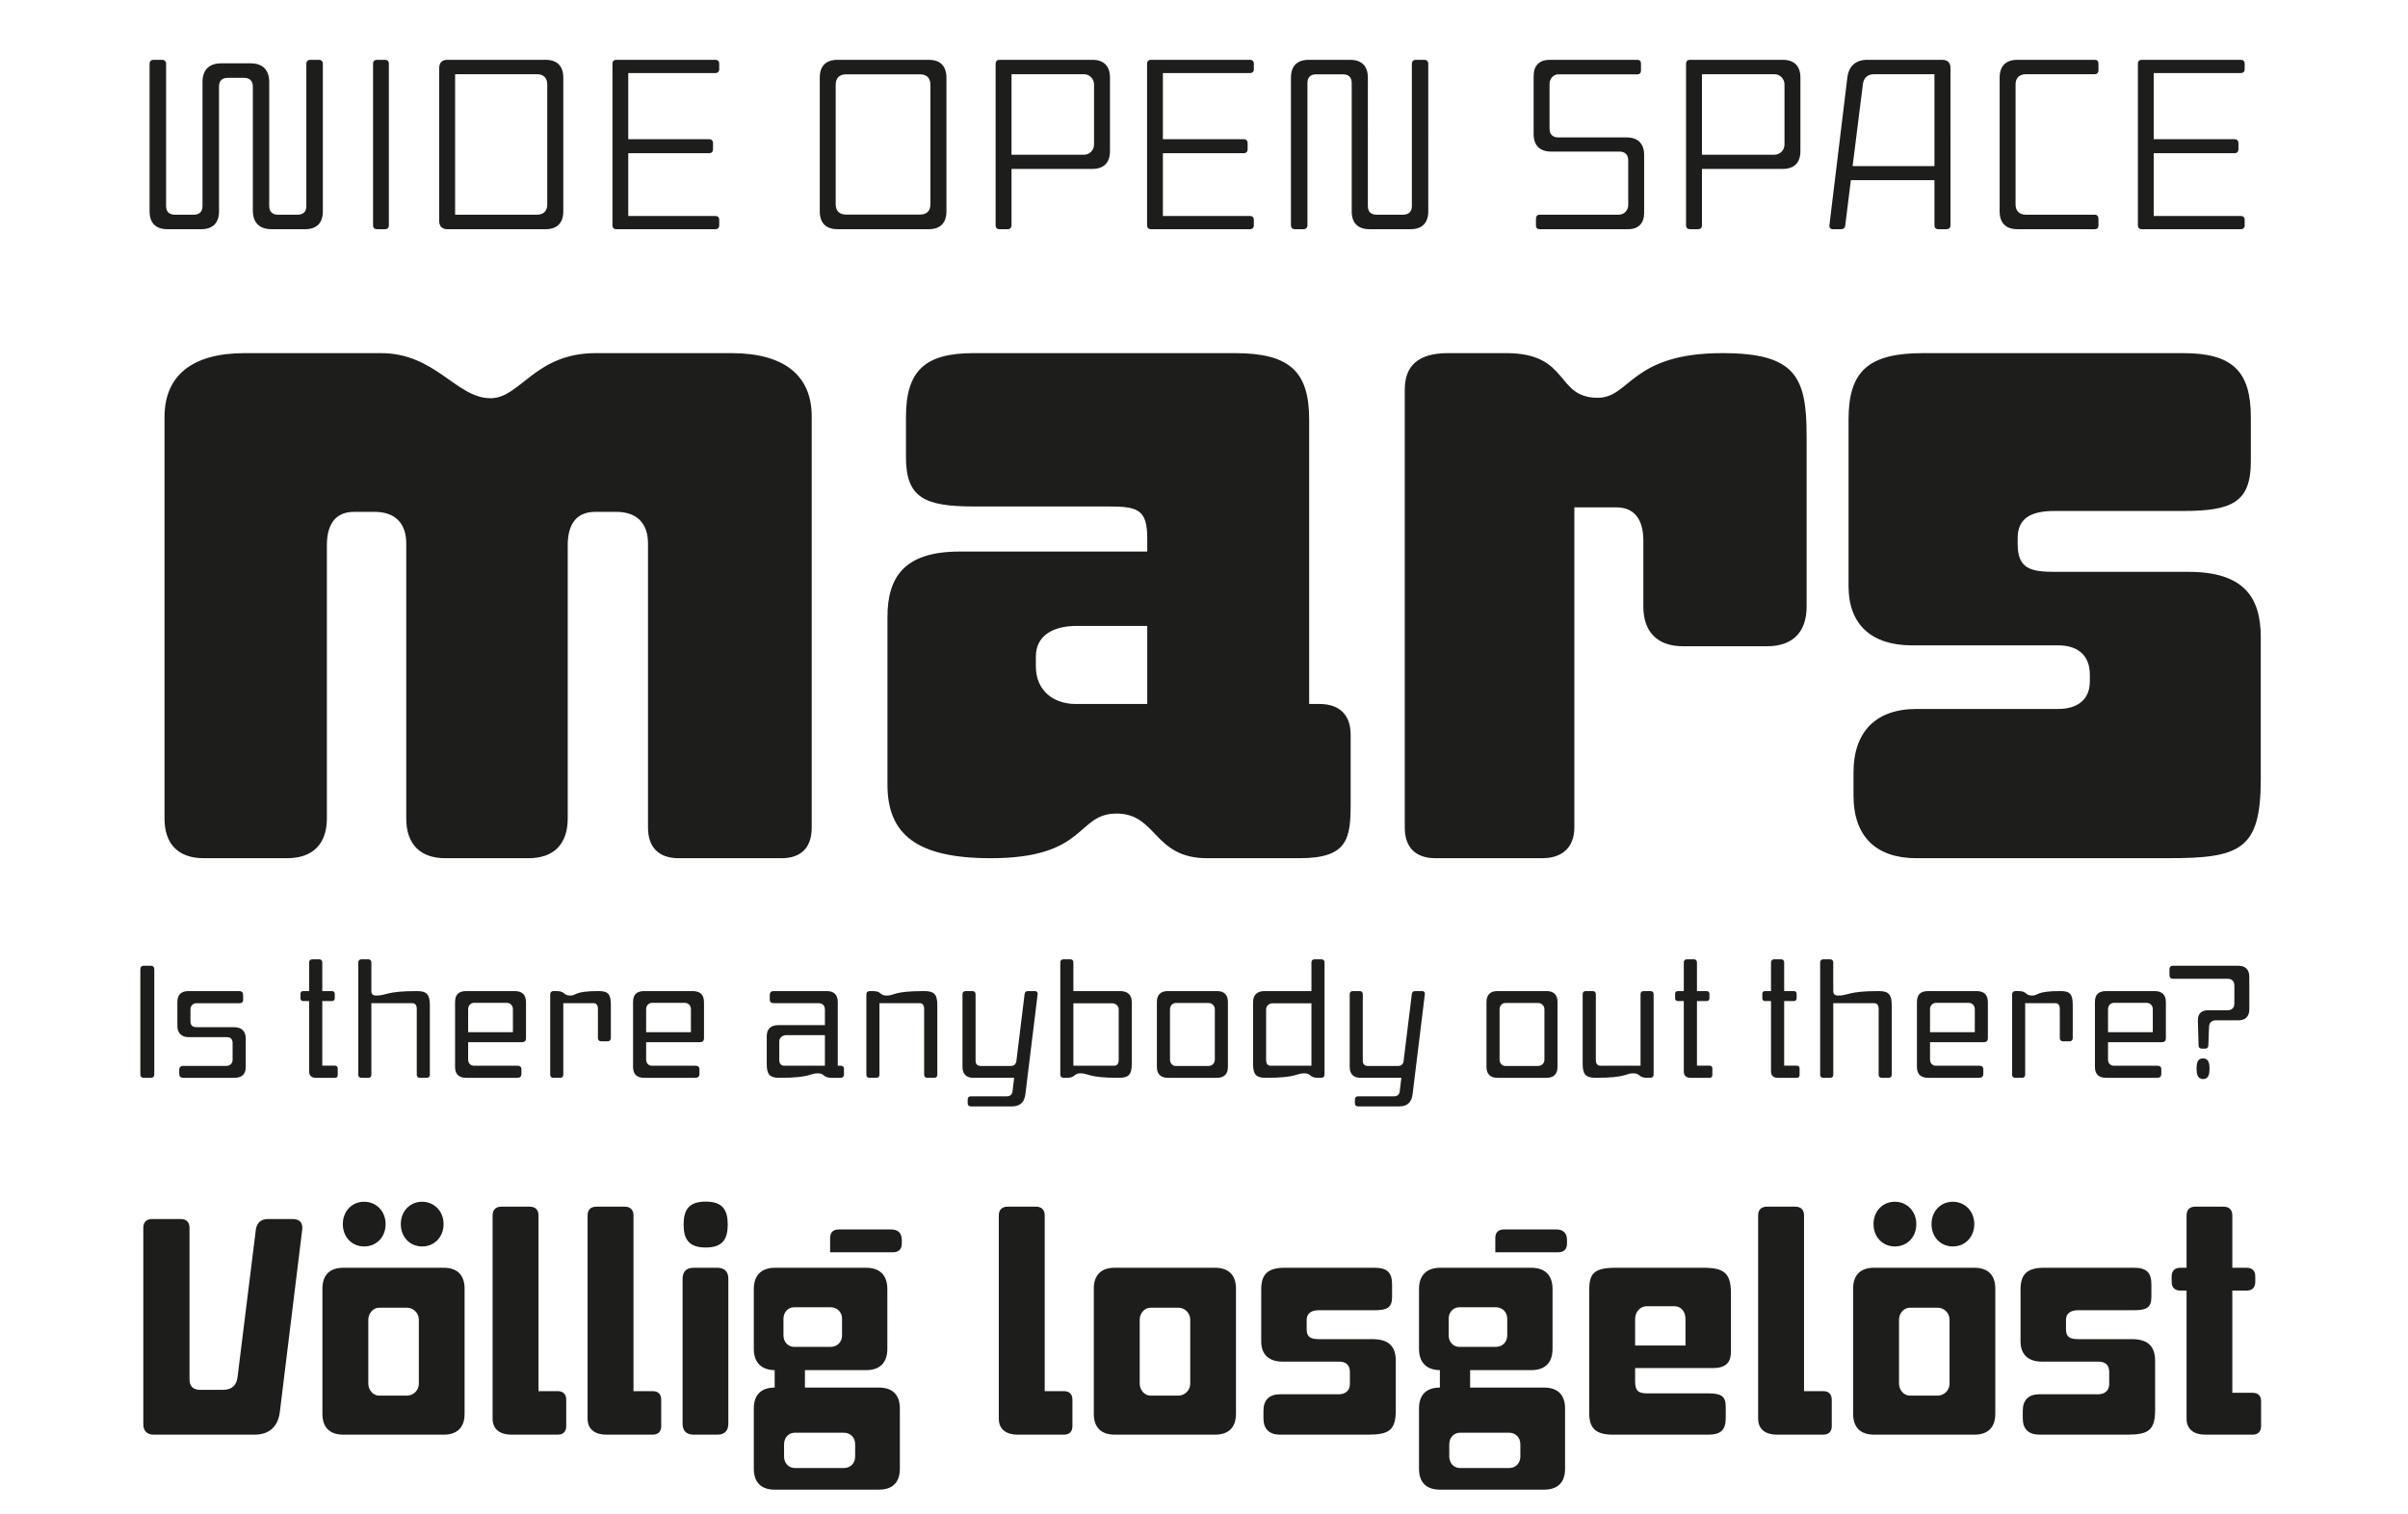
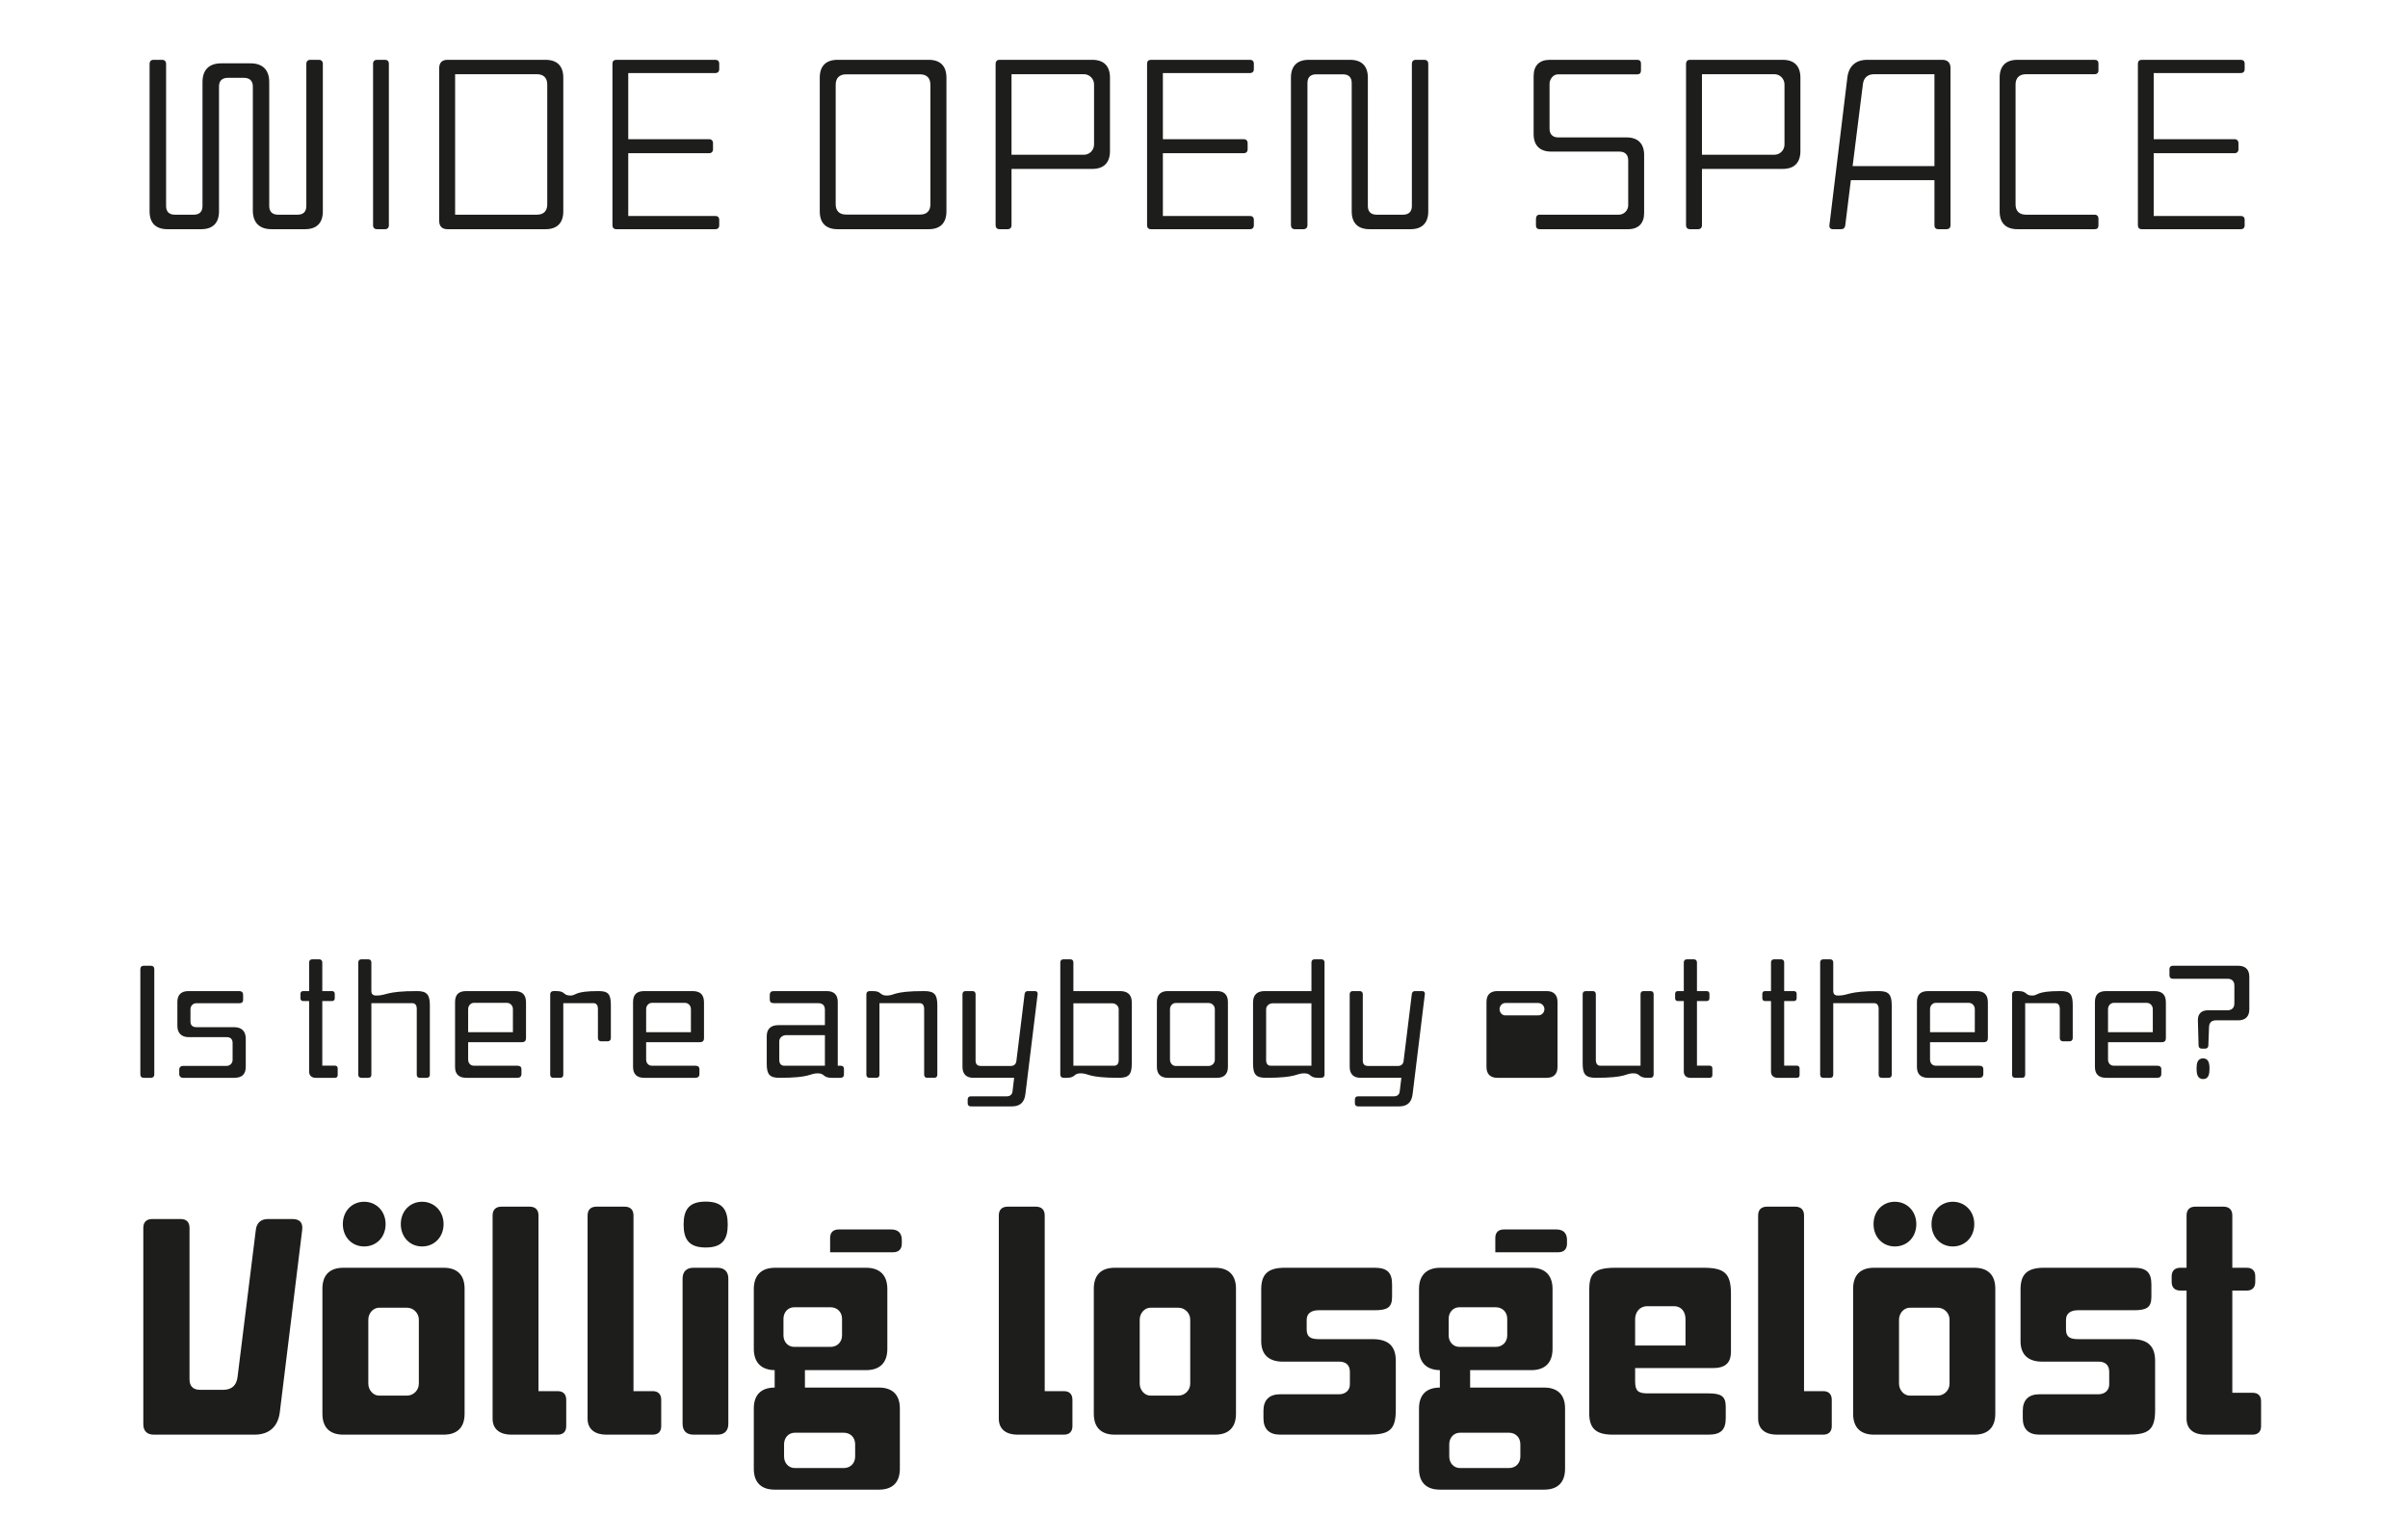
<svg xmlns="http://www.w3.org/2000/svg" id="Ebene_1" version="1.1" viewBox="0 0 614 386">
  <defs>
    <style>
      .st0 {
        fill: #1d1d1b;
      }
    </style>
  </defs>
  <path class="st0" d="M562.249,365.851h12.122c1.406,0,2.166-.798,2.166-2.166v-6.346c0-1.406-.76-2.166-2.166-2.166h-5.168v-26.068h3.686c1.406,0,2.166-.798,2.166-2.204v-1.444c0-1.368-.76-2.166-2.166-2.166h-3.686v-13.338c0-1.444-.798-2.242-2.242-2.242h-7.22c-1.406,0-2.204.798-2.204,2.242v13.338h-1.596c-1.406,0-2.204.798-2.204,2.166v1.444c0,1.406.798,2.204,2.204,2.204h1.596v32.68c0,2.888,2.128,4.066,4.712,4.066M519.992,365.851h22.458c5.32,0,7.068-1.102,7.068-6.27v-12.54c0-3.458-1.558-5.548-5.928-5.548h-13.718c-1.976,0-3.078-.494-3.078-2.47v-2.432c0-1.596,1.102-2.47,3.04-2.47h14.288c3.154,0,4.446-.646,4.446-3.382v-3.23c0-3.04-1.292-4.218-4.446-4.218h-22.914c-4.294,0-6.004,1.634-6.004,5.51v13.262c0,3.344,1.938,5.168,5.472,5.168h14.44c1.634,0,2.698.836,2.698,2.584v3.192c0,1.558-1.14,2.546-2.774,2.546h-15.048c-2.736,0-4.218,1.482-4.218,4.18v1.976c0,2.698,1.482,4.142,4.218,4.142M492.503,312.157c0,3.268,2.28,5.7,5.434,5.7,3.116,0,5.472-2.394,5.472-5.7,0-3.344-2.432-5.7-5.472-5.7-3.078,0-5.434,2.394-5.434,5.7M477.721,312.157c0,3.306,2.318,5.7,5.434,5.7,3.154,0,5.472-2.394,5.472-5.7s-2.394-5.7-5.472-5.7c-3.116,0-5.434,2.394-5.434,5.7M484.219,352.855v-16.34c0-1.596,1.216-3.04,2.774-3.04h7.068c1.672,0,3.04,1.368,3.04,3.04v16.34c0,1.672-1.368,3.04-3.04,3.04h-7.106c-1.52,0-2.736-1.482-2.736-3.04M508.767,360.531v-31.92c0-3.458-1.862-5.32-5.32-5.32h-25.612c-3.458,0-5.32,1.862-5.32,5.32v31.92c0,3.458,1.862,5.32,5.32,5.32h25.612c3.458,0,5.32-1.862,5.32-5.32M453.007,365.851h11.894c1.406,0,2.166-.798,2.166-2.166v-6.726c0-1.406-.76-2.204-2.166-2.204h-4.902v-44.802c0-1.444-.798-2.242-2.242-2.242h-7.22c-1.444,0-2.242.798-2.242,2.242v51.832c0,2.888,2.166,4.066,4.712,4.066M416.93,343.127v-6.726c0-1.71,1.102-3.306,3.078-3.306h6.802c2.052,0,2.964,1.558,2.964,3.306v6.726h-12.844ZM411.231,365.851h24.358c3.154,0,4.446-1.178,4.446-4.218v-2.964c0-2.698-1.292-3.344-4.446-3.344h-15.504c-2.318,0-3.154-.608-3.154-3.04v-3.42h19.874c3.458,0,4.56-1.634,4.56-4.18v-14.82c0-5.244-1.748-6.574-7.068-6.574h-22.382c-5.814,0-6.688,1.748-6.688,5.852v31.236c0,3.876,1.71,5.472,6.004,5.472M381.279,315.691v3.648h16.074c1.406,0,2.204-.798,2.204-2.204v-.95c0-1.71-.95-2.66-2.66-2.66h-13.452c-1.406,0-2.166.798-2.166,2.166M381.394,343.469h-9.272c-1.596,0-2.736-1.292-2.736-2.926v-4.256c0-1.634,1.14-2.926,2.736-2.926h9.272c1.672,0,2.926,1.216,2.926,2.926v4.256c0,1.71-1.254,2.926-2.926,2.926M384.776,374.363h-12.502c-1.596,0-2.736-1.292-2.736-2.926v-3.154c0-1.634,1.14-2.926,2.736-2.926h12.502c1.672,0,2.888,1.216,2.888,2.926v3.154c0,1.71-1.216,2.926-2.888,2.926M367.144,379.873h26.6c3.458,0,5.32-1.862,5.32-5.32v-15.39c0-3.458-1.862-5.32-5.32-5.32h-18.886v-4.446h15.58c3.534,0,5.434-1.9,5.434-5.434v-15.238c0-3.534-1.9-5.434-5.434-5.434h-23.18c-3.496,0-5.434,1.9-5.434,5.434v15.238c0,3.496,1.938,5.396,5.32,5.434v4.446c-3.458,0-5.32,1.862-5.32,5.32v15.39c0,3.458,1.862,5.32,5.32,5.32M326.378,365.851h22.458c5.32,0,7.068-1.102,7.068-6.27v-12.54c0-3.458-1.558-5.548-5.928-5.548h-13.718c-1.976,0-3.078-.494-3.078-2.47v-2.432c0-1.596,1.102-2.47,3.04-2.47h14.288c3.154,0,4.446-.646,4.446-3.382v-3.23c0-3.04-1.292-4.218-4.446-4.218h-22.914c-4.294,0-6.004,1.634-6.004,5.51v13.262c0,3.344,1.938,5.168,5.472,5.168h14.44c1.634,0,2.698.836,2.698,2.584v3.192c0,1.558-1.14,2.546-2.774,2.546h-15.048c-2.736,0-4.218,1.482-4.218,4.18v1.976c0,2.698,1.482,4.142,4.218,4.142M290.606,352.855v-16.34c0-1.596,1.216-3.04,2.774-3.04h7.068c1.672,0,3.04,1.368,3.04,3.04v16.34c0,1.672-1.368,3.04-3.04,3.04h-7.106c-1.52,0-2.736-1.482-2.736-3.04M315.154,360.531v-31.92c0-3.458-1.862-5.32-5.32-5.32h-25.612c-3.458,0-5.32,1.862-5.32,5.32v31.92c0,3.458,1.862,5.32,5.32,5.32h25.612c3.458,0,5.32-1.862,5.32-5.32M259.392,365.851h11.894c1.406,0,2.166-.798,2.166-2.166v-6.726c0-1.406-.76-2.204-2.166-2.204h-4.902v-44.802c0-1.444-.798-2.242-2.242-2.242h-7.22c-1.444,0-2.242.798-2.242,2.242v51.832c0,2.888,2.166,4.066,4.712,4.066M211.667,315.691v3.648h16.074c1.406,0,2.204-.798,2.204-2.204v-.95c0-1.71-.95-2.66-2.66-2.66h-13.452c-1.406,0-2.166.798-2.166,2.166M211.78,343.469h-9.272c-1.596,0-2.736-1.292-2.736-2.926v-4.256c0-1.634,1.14-2.926,2.736-2.926h9.272c1.672,0,2.926,1.216,2.926,2.926v4.256c0,1.71-1.254,2.926-2.926,2.926M215.162,374.363h-12.502c-1.596,0-2.736-1.292-2.736-2.926v-3.154c0-1.634,1.14-2.926,2.736-2.926h12.502c1.672,0,2.888,1.216,2.888,2.926v3.154c0,1.71-1.216,2.926-2.888,2.926M197.53,379.873h26.6c3.458,0,5.32-1.862,5.32-5.32v-15.39c0-3.458-1.862-5.32-5.32-5.32h-18.886v-4.446h15.58c3.534,0,5.434-1.9,5.434-5.434v-15.238c0-3.534-1.9-5.434-5.434-5.434h-23.18c-3.496,0-5.434,1.9-5.434,5.434v15.238c0,3.496,1.938,5.396,5.32,5.434v4.446c-3.458,0-5.32,1.862-5.32,5.32v15.39c0,3.458,1.862,5.32,5.32,5.32M179.936,318.123c4.332,0,5.624-2.128,5.624-5.852,0-3.762-1.33-5.852-5.624-5.852s-5.624,2.09-5.624,5.852c0,3.686,1.292,5.852,5.624,5.852M176.821,365.851h6.118c1.786,0,2.774-.988,2.774-2.774v-37.012c0-1.786-.988-2.774-2.774-2.774h-6.118c-1.786,0-2.774.988-2.774,2.774v37.012c0,1.786.988,2.774,2.774,2.774M154.538,365.851h11.894c1.406,0,2.166-.798,2.166-2.166v-6.726c0-1.406-.76-2.204-2.166-2.204h-4.902v-44.802c0-1.444-.798-2.242-2.242-2.242h-7.22c-1.444,0-2.242.798-2.242,2.242v51.832c0,2.888,2.166,4.066,4.712,4.066M130.317,365.851h11.894c1.406,0,2.166-.798,2.166-2.166v-6.726c0-1.406-.76-2.204-2.166-2.204h-4.902v-44.802c0-1.444-.798-2.242-2.242-2.242h-7.22c-1.444,0-2.242.798-2.242,2.242v51.832c0,2.888,2.166,4.066,4.712,4.066M102.198,312.157c0,3.268,2.28,5.7,5.434,5.7,3.116,0,5.472-2.394,5.472-5.7,0-3.344-2.432-5.7-5.472-5.7-3.078,0-5.434,2.394-5.434,5.7M87.416,312.157c0,3.306,2.318,5.7,5.434,5.7,3.154,0,5.472-2.394,5.472-5.7s-2.394-5.7-5.472-5.7c-3.116,0-5.434,2.394-5.434,5.7M93.915,352.855v-16.34c0-1.596,1.216-3.04,2.774-3.04h7.068c1.672,0,3.04,1.368,3.04,3.04v16.34c0,1.672-1.368,3.04-3.04,3.04h-7.106c-1.52,0-2.736-1.482-2.736-3.04M118.463,360.531v-31.92c0-3.458-1.862-5.32-5.32-5.32h-25.612c-3.458,0-5.32,1.862-5.32,5.32v31.92c0,3.458,1.862,5.32,5.32,5.32h25.612c3.458,0,5.32-1.862,5.32-5.32M39.203,365.851h25.688c3.724,0,6.004-2.014,6.46-5.776l5.7-46.436c.228-1.824-.646-2.774-2.432-2.774h-6.308c-1.748,0-2.85.95-3.078,2.736l-4.674,37.62c-.266,2.09-1.52,3.192-3.61,3.192h-5.966c-1.748,0-2.66-.95-2.66-2.66v-38.646c0-1.444-.798-2.242-2.204-2.242h-7.334c-1.444,0-2.242.798-2.242,2.242v50.084c0,1.71.95,2.66,2.66,2.66" />
-   <path class="st0" d="M560.089,272.481c0,1.205.158,2.686,1.659,2.686s1.639-1.442,1.639-2.686c0-1.264-.217-2.587-1.639-2.587-1.481,0-1.659,1.362-1.659,2.587M565.007,260.196h5.708c1.836,0,2.824-.987,2.824-2.824v-8.275c0-1.837-.988-2.824-2.824-2.824h-16.689c-.533,0-.849.316-.849.849v1.62c0,.533.316.849.849.849h13.924c1.145,0,1.777.612,1.777,1.738v4.542c0,1.126-.632,1.758-1.777,1.758h-4.958c-1.659,0-2.607.908-2.567,2.567l.178,6.419c.019.514.296.79.79.79h.908c.494,0,.77-.276.79-.79l.178-4.681c.02-1.105.612-1.738,1.738-1.738M537.511,263.218v-5.885c0-.849.632-1.6,1.481-1.6h8.374c.909,0,1.561.731,1.561,1.6v5.885h-11.416ZM537.017,274.851h13.035c.692,0,1.047-.336,1.047-1.007v-1.146c0-.652-.355-.928-1.047-.928h-11.06c-.888,0-1.481-.672-1.481-1.58v-4.424h13.707c.73,0,1.046-.375,1.046-.988v-9.144c0-1.995-.948-2.903-2.962-2.903h-12.225c-2.054,0-2.904.948-2.904,2.824v16.511c0,1.837.948,2.785,2.844,2.785M525.215,257.273v7.427c0,.533.316.849.849.849h1.6c.533,0,.849-.316.849-.849v-8.355c0-2.824-.651-3.614-3.14-3.614-6.379,0-5.55,1.145-7.189,1.145-1.896,0-1.224-1.145-3.535-1.145h-.731c-.553,0-.869.296-.869.83v20.5c0,.514.296.79.79.79h1.758c.494,0,.79-.276.79-.79v-18.249h7.643c.751,0,1.185.474,1.185,1.461M492.126,263.218v-5.885c0-.849.632-1.6,1.481-1.6h8.374c.909,0,1.561.731,1.561,1.6v5.885h-11.416ZM491.632,274.851h13.035c.692,0,1.047-.336,1.047-1.007v-1.146c0-.652-.355-.928-1.047-.928h-11.06c-.888,0-1.481-.672-1.481-1.58v-4.424h13.707c.73,0,1.046-.375,1.046-.988v-9.144c0-1.995-.948-2.903-2.962-2.903h-12.225c-2.054,0-2.904.948-2.904,2.824v16.511c0,1.837.948,2.785,2.844,2.785M464.903,274.851h1.758c.513,0,.79-.276.79-.79v-18.249h10.388c.751,0,1.185.474,1.185,1.461v16.788c0,.514.277.79.79.79h1.758c.494,0,.79-.276.79-.79v-17.736c0-2.784-.849-3.594-3.298-3.594-8.039,0-7.624,1.145-10.389,1.145-.553,0-1.224-.158-1.224-1.165v-7.288c0-.493-.277-.789-.79-.789h-1.758c-.494,0-.79.296-.79.789v28.638c0,.514.296.79.79.79M453.255,274.851h4.898c.454,0,.711-.237.711-.711v-1.679c0-.454-.257-.711-.711-.711h-3.219v-16.471h2.468c.455,0,.711-.277.711-.711v-1.126c0-.454-.256-.711-.711-.711h-2.468v-7.308c0-.493-.297-.789-.79-.789h-1.778c-.494,0-.79.296-.79.789v7.308h-1.501c-.454,0-.711.257-.711.711v1.126c0,.434.257.711.711.711h1.501v17.952c0,1.067.652,1.62,1.679,1.62M431.017,274.851h4.898c.455,0,.711-.237.711-.711v-1.679c0-.454-.256-.711-.711-.711h-3.219v-16.471h2.469c.454,0,.711-.277.711-.711v-1.126c0-.454-.257-.711-.711-.711h-2.469v-7.308c0-.493-.296-.789-.79-.789h-1.777c-.494,0-.79.296-.79.789v7.308h-1.501c-.455,0-.711.257-.711.711v1.126c0,.434.256.711.711.711h1.501v17.952c0,1.067.651,1.62,1.678,1.62M406.911,270.308v-16.787c0-.514-.296-.79-.79-.79h-1.758c-.513,0-.81.276-.81.79v17.716c0,2.666.692,3.614,3.318,3.614,8.098,0,7.466-1.146,9.579-1.146,1.896,0,1.225,1.146,3.555,1.146h.77c.553,0,.869-.296.869-.829v-20.501c0-.514-.296-.79-.79-.79h-1.757c-.514,0-.79.276-.79.79v18.249h-10.211c-.75,0-1.185-.474-1.185-1.462M382.366,270.249v-12.897c0-.829.632-1.579,1.441-1.579h8.414c.869,0,1.58.711,1.58,1.579v12.897c0,.869-.711,1.58-1.58,1.58h-8.433c-.79,0-1.422-.77-1.422-1.58M397.139,272.086v-16.59c0-1.797-.968-2.765-2.765-2.765h-12.581c-1.797,0-2.765.968-2.765,2.765v16.59c0,1.797.968,2.765,2.765,2.765h12.581c1.797,0,2.765-.968,2.765-2.765M346.263,282.139h10.507c2.035,0,3.16-1.008,3.417-3.101l3.121-25.477c.079-.534-.198-.83-.711-.83h-1.778c-.474,0-.77.276-.829.75l-2.094,17.064c-.099.87-.652,1.284-1.461,1.284h-7.565c-.987,0-1.382-.494-1.382-1.382v-16.926c0-.494-.296-.79-.79-.79h-1.758c-.494,0-.79.296-.79.79v18.565c0,1.797.968,2.765,2.765,2.765h10.408l-.414,3.456c-.099.85-.652,1.264-1.482,1.264h-9.164c-.493,0-.79.297-.79.81v.968c0,.493.297.79.79.79M324.025,271.77c-.75,0-1.185-.474-1.185-1.462v-12.916c0-.889.79-1.541,1.64-1.541h9.914v15.919h-10.369ZM336.093,274.851h.77c.553,0,.869-.296.869-.829v-28.599c0-.493-.296-.789-.79-.789h-1.758c-.513,0-.79.296-.79.789v7.308h-11.889c-1.857,0-3.002.849-3.002,2.883v15.623c0,2.864.829,3.614,3.318,3.614,8.018,0,7.603-1.146,9.736-1.146,1.877,0,1.205,1.146,3.536,1.146M298.327,270.249v-12.897c0-.829.632-1.579,1.441-1.579h8.414c.869,0,1.58.711,1.58,1.579v12.897c0,.869-.711,1.58-1.58,1.58h-8.433c-.79,0-1.422-.77-1.422-1.58M313.1,272.086v-16.59c0-1.797-.968-2.765-2.765-2.765h-12.581c-1.797,0-2.765.968-2.765,2.765v16.59c0,1.797.968,2.765,2.765,2.765h12.581c1.797,0,2.765-.968,2.765-2.765M284.064,271.77h-10.369v-15.919h9.914c.85,0,1.64.652,1.64,1.541v12.916c0,.988-.435,1.462-1.185,1.462M271.226,274.851h.77c2.331,0,1.659-1.146,3.536-1.146,2.133,0,1.718,1.146,9.736,1.146,2.489,0,3.318-.75,3.318-3.614v-15.623c0-2.034-1.145-2.883-3.002-2.883h-11.889v-7.308c0-.493-.277-.789-.79-.789h-1.758c-.494,0-.79.296-.79.789v28.599c0,.533.316.829.869.829M247.53,282.139h10.507c2.035,0,3.16-1.008,3.417-3.101l3.121-25.477c.079-.534-.198-.83-.711-.83h-1.778c-.474,0-.77.276-.829.75l-2.094,17.064c-.099.87-.652,1.284-1.461,1.284h-7.565c-.987,0-1.382-.494-1.382-1.382v-16.926c0-.494-.296-.79-.79-.79h-1.758c-.494,0-.79.296-.79.79v18.565c0,1.797.968,2.765,2.765,2.765h10.408l-.414,3.456c-.099.85-.652,1.264-1.482,1.264h-9.164c-.493,0-.79.297-.79.81v.968c0,.493.297.79.79.79M235.645,257.273v16.788c0,.514.296.79.79.79h1.758c.513,0,.81-.276.81-.79v-17.716c0-2.666-.692-3.614-3.318-3.614-8.098,0-7.466,1.145-9.579,1.145-1.896,0-1.225-1.145-3.555-1.145h-.77c-.553,0-.869.296-.869.83v20.5c0,.514.296.79.79.79h1.757c.514,0,.79-.276.79-.79v-18.249h10.211c.751,0,1.185.474,1.185,1.461M199.969,271.77c-.77,0-1.264-.494-1.264-1.501v-4.76c0-.888.869-1.54,1.738-1.54h9.895v7.801h-10.369ZM198.784,274.851c8.098,0,7.604-1.146,9.717-1.146,1.877,0,1.264,1.146,3.536,1.146h2.231c.692,0,.929-.355.929-.948v-1.343c0-.494-.297-.79-.79-.79h-.79v-16.254c0-1.837-.948-2.785-2.825-2.785h-13.489c-.691,0-1.027.336-1.027,1.007v1.165c0,.633.336.909,1.027.909h11.258c1.185,0,1.777.553,1.777,1.718v3.891h-11.889c-1.896,0-2.943.987-2.943,2.785v7.09c0,2.765.79,3.555,3.278,3.555M164.756,263.218v-5.885c0-.849.632-1.6,1.481-1.6h8.374c.909,0,1.56.731,1.56,1.6v5.885h-11.415ZM164.262,274.851h13.035c.691,0,1.047-.336,1.047-1.007v-1.146c0-.652-.356-.928-1.047-.928h-11.06c-.889,0-1.481-.672-1.481-1.58v-4.424h13.706c.731,0,1.047-.375,1.047-.988v-9.144c0-1.995-.948-2.903-2.962-2.903h-12.226c-2.054,0-2.903.948-2.903,2.824v16.511c0,1.837.948,2.785,2.844,2.785M152.46,257.273v7.427c0,.533.316.849.849.849h1.6c.533,0,.849-.316.849-.849v-8.355c0-2.824-.652-3.614-3.14-3.614-6.38,0-5.55,1.145-7.189,1.145-1.896,0-1.225-1.145-3.536-1.145h-.73c-.553,0-.869.296-.869.83v20.5c0,.514.296.79.79.79h1.757c.494,0,.79-.276.79-.79v-18.249h7.644c.75,0,1.185.474,1.185,1.461M119.371,263.218v-5.885c0-.849.632-1.6,1.481-1.6h8.374c.909,0,1.56.731,1.56,1.6v5.885h-11.415ZM118.877,274.851h13.035c.691,0,1.047-.336,1.047-1.007v-1.146c0-.652-.356-.928-1.047-.928h-11.06c-.889,0-1.481-.672-1.481-1.58v-4.424h13.706c.731,0,1.047-.375,1.047-.988v-9.144c0-1.995-.948-2.903-2.962-2.903h-12.226c-2.054,0-2.903.948-2.903,2.824v16.511c0,1.837.948,2.785,2.844,2.785M92.148,274.851h1.757c.514,0,.79-.276.79-.79v-18.249h10.389c.75,0,1.185.474,1.185,1.461v16.788c0,.514.276.79.79.79h1.758c.493,0,.79-.276.79-.79v-17.736c0-2.784-.85-3.594-3.299-3.594-8.038,0-7.623,1.145-10.388,1.145-.553,0-1.225-.158-1.225-1.165v-7.288c0-.493-.276-.789-.79-.789h-1.757c-.494,0-.79.296-.79.789v28.638c0,.514.296.79.79.79M80.5,274.851h4.898c.454,0,.711-.237.711-.711v-1.679c0-.454-.257-.711-.711-.711h-3.22v-16.471h2.469c.454,0,.711-.277.711-.711v-1.126c0-.454-.257-.711-.711-.711h-2.469v-7.308c0-.493-.296-.789-.79-.789h-1.777c-.494,0-.79.296-.79.789v7.308h-1.501c-.454,0-.711.257-.711.711v1.126c0,.434.257.711.711.711h1.501v17.952c0,1.067.652,1.62,1.679,1.62M46.708,274.851h12.996c1.994,0,2.962-.869,2.962-2.864v-7.09c0-1.896-1.007-2.963-3.002-2.963h-9.598c-.948,0-1.501-.474-1.501-1.422v-3.16c0-.809.632-1.52,1.461-1.52h10.942c.691,0,1.027-.257,1.027-.909v-1.185c0-.671-.336-1.007-1.027-1.007h-12.897c-1.876,0-2.844.948-2.844,2.785v6.063c0,1.876,1.047,2.903,2.943,2.903h9.677c.928,0,1.462.514,1.462,1.462v4.325c0,.869-.672,1.54-1.541,1.54h-11.06c-.632,0-1.007.356-1.007.988v1.047c0,.652.375,1.007,1.007,1.007M36.636,274.851h1.857c.533,0,.849-.316.849-.849v-26.88c0-.533-.316-.849-.849-.849h-1.857c-.553,0-.849.316-.849.849v26.88c0,.533.296.849.849.849" />
-   <path class="st0" d="M488.714,218.851h64.17c18.4,0,23.575-2.185,23.575-20.125v-36.225c0-10.12-4.255-16.675-18.4-16.675h-34.155c-6.095,0-9.43-.805-9.43-7.015v-1.61c0-4.945,3.22-6.9,9.43-6.9h32.775c12.42,0,17.25-2.185,17.25-12.65v-11.27c0-11.845-4.83-16.33-17.25-16.33h-66.355c-13.915,0-18.975,4.6-18.975,16.905v42.55c0,9.775,5.865,15.065,16.215,15.065h37.26c4.715,0,8.05,2.3,8.05,7.475v1.725c0,4.6-3.105,7.015-8.05,7.015h-36.11c-10.35,0-16.1,5.75-16.1,16.215v5.865c0,10.465,5.75,15.985,16.1,15.985M419.026,137.891v16.79c0,6.555,3.68,10.12,10.12,10.12h21.39c6.555,0,10.12-3.565,10.12-10.12v-43.585c0-15.065-2.875-21.045-21.505-21.045-23.345,0-23.46,11.385-31.74,11.385-10.925,0-7.015-11.385-23.345-11.385h-14.835c-7.475,0-11.04,3.105-11.04,9.315v111.665c0,5.06,2.76,7.82,7.82,7.82h27.255c5.06,0,8.165-2.76,8.165-7.82v-81.65h10.695c4.37,0,6.9,2.76,6.9,8.51M274.245,179.521c-5.29,0-10.12-3.105-10.12-9.66v-2.415c0-5.865,5.175-7.82,10.235-7.82h18.17v19.895h-18.285ZM252.625,218.851c24.725,0,21.735-11.385,32.085-11.385s9.315,11.385,23.115,11.385h23.575c12.305,0,12.995-5.06,12.995-13.915v-17.595c0-5.06-2.875-7.82-7.935-7.82h-2.645v-72.565c0-12.305-5.06-16.905-18.975-16.905h-66.585c-12.42,0-17.25,4.485-17.25,16.33v10.235c0,10.35,4.83,12.535,17.25,12.535h34.155c7.705,0,10.12.69,10.12,8.165v3.335h-47.84c-14.145,0-18.4,6.555-18.4,16.675v42.78c0,12.765,7.59,18.745,26.335,18.745M97.147,90.051h-34.73c-13.34,0-20.47,5.635-20.47,16.33v102.35c0,6.555,3.565,10.12,10.005,10.12h21.275c6.44,0,10.12-3.565,10.12-10.12v-69.69c0-5.75,2.53-8.51,6.9-8.51h5.29c5.175,0,8.05,2.875,8.05,8.05v70.15c0,6.555,3.565,10.12,10.005,10.12h21.16c6.44,0,10.005-3.565,10.005-10.12v-69.69c0-5.75,2.53-8.51,7.015-8.51h5.405c5.175,0,8.05,2.875,8.05,8.05v72.45c0,5.06,2.76,7.82,7.82,7.82h26.22c5.06,0,7.705-2.76,7.705-7.82v-104.88c0-10.465-7.13-16.1-20.47-16.1h-34.615c-15.525,0-19.205,11.5-26.795,11.5-8.74,0-14.03-11.5-27.945-11.5" />
+   <path class="st0" d="M560.089,272.481c0,1.205.158,2.686,1.659,2.686s1.639-1.442,1.639-2.686c0-1.264-.217-2.587-1.639-2.587-1.481,0-1.659,1.362-1.659,2.587M565.007,260.196h5.708c1.836,0,2.824-.987,2.824-2.824v-8.275c0-1.837-.988-2.824-2.824-2.824h-16.689c-.533,0-.849.316-.849.849v1.62c0,.533.316.849.849.849h13.924c1.145,0,1.777.612,1.777,1.738v4.542c0,1.126-.632,1.758-1.777,1.758h-4.958c-1.659,0-2.607.908-2.567,2.567l.178,6.419c.019.514.296.79.79.79h.908c.494,0,.77-.276.79-.79l.178-4.681c.02-1.105.612-1.738,1.738-1.738M537.511,263.218v-5.885c0-.849.632-1.6,1.481-1.6h8.374c.909,0,1.561.731,1.561,1.6v5.885h-11.416ZM537.017,274.851h13.035c.692,0,1.047-.336,1.047-1.007v-1.146c0-.652-.355-.928-1.047-.928h-11.06c-.888,0-1.481-.672-1.481-1.58v-4.424h13.707c.73,0,1.046-.375,1.046-.988v-9.144c0-1.995-.948-2.903-2.962-2.903h-12.225c-2.054,0-2.904.948-2.904,2.824v16.511c0,1.837.948,2.785,2.844,2.785M525.215,257.273v7.427c0,.533.316.849.849.849h1.6c.533,0,.849-.316.849-.849v-8.355c0-2.824-.651-3.614-3.14-3.614-6.379,0-5.55,1.145-7.189,1.145-1.896,0-1.224-1.145-3.535-1.145h-.731c-.553,0-.869.296-.869.83v20.5c0,.514.296.79.79.79h1.758c.494,0,.79-.276.79-.79v-18.249h7.643c.751,0,1.185.474,1.185,1.461M492.126,263.218v-5.885c0-.849.632-1.6,1.481-1.6h8.374c.909,0,1.561.731,1.561,1.6v5.885h-11.416ZM491.632,274.851h13.035c.692,0,1.047-.336,1.047-1.007v-1.146c0-.652-.355-.928-1.047-.928h-11.06c-.888,0-1.481-.672-1.481-1.58v-4.424h13.707c.73,0,1.046-.375,1.046-.988v-9.144c0-1.995-.948-2.903-2.962-2.903h-12.225c-2.054,0-2.904.948-2.904,2.824v16.511c0,1.837.948,2.785,2.844,2.785M464.903,274.851h1.758c.513,0,.79-.276.79-.79v-18.249h10.388c.751,0,1.185.474,1.185,1.461v16.788c0,.514.277.79.79.79h1.758c.494,0,.79-.276.79-.79v-17.736c0-2.784-.849-3.594-3.298-3.594-8.039,0-7.624,1.145-10.389,1.145-.553,0-1.224-.158-1.224-1.165v-7.288c0-.493-.277-.789-.79-.789h-1.758c-.494,0-.79.296-.79.789v28.638c0,.514.296.79.79.79M453.255,274.851h4.898c.454,0,.711-.237.711-.711v-1.679c0-.454-.257-.711-.711-.711h-3.219v-16.471h2.468c.455,0,.711-.277.711-.711v-1.126c0-.454-.256-.711-.711-.711h-2.468v-7.308c0-.493-.297-.789-.79-.789h-1.778c-.494,0-.79.296-.79.789v7.308h-1.501c-.454,0-.711.257-.711.711v1.126c0,.434.257.711.711.711h1.501v17.952c0,1.067.652,1.62,1.679,1.62M431.017,274.851h4.898c.455,0,.711-.237.711-.711v-1.679c0-.454-.256-.711-.711-.711h-3.219v-16.471h2.469c.454,0,.711-.277.711-.711v-1.126c0-.454-.257-.711-.711-.711h-2.469v-7.308c0-.493-.296-.789-.79-.789h-1.777c-.494,0-.79.296-.79.789v7.308h-1.501c-.455,0-.711.257-.711.711v1.126c0,.434.256.711.711.711h1.501v17.952c0,1.067.651,1.62,1.678,1.62M406.911,270.308v-16.787c0-.514-.296-.79-.79-.79h-1.758c-.513,0-.81.276-.81.79v17.716c0,2.666.692,3.614,3.318,3.614,8.098,0,7.466-1.146,9.579-1.146,1.896,0,1.225,1.146,3.555,1.146h.77c.553,0,.869-.296.869-.829v-20.501c0-.514-.296-.79-.79-.79h-1.757c-.514,0-.79.276-.79.79v18.249h-10.211c-.75,0-1.185-.474-1.185-1.462M382.366,270.249v-12.897c0-.829.632-1.579,1.441-1.579h8.414c.869,0,1.58.711,1.58,1.579c0,.869-.711,1.58-1.58,1.58h-8.433c-.79,0-1.422-.77-1.422-1.58M397.139,272.086v-16.59c0-1.797-.968-2.765-2.765-2.765h-12.581c-1.797,0-2.765.968-2.765,2.765v16.59c0,1.797.968,2.765,2.765,2.765h12.581c1.797,0,2.765-.968,2.765-2.765M346.263,282.139h10.507c2.035,0,3.16-1.008,3.417-3.101l3.121-25.477c.079-.534-.198-.83-.711-.83h-1.778c-.474,0-.77.276-.829.75l-2.094,17.064c-.099.87-.652,1.284-1.461,1.284h-7.565c-.987,0-1.382-.494-1.382-1.382v-16.926c0-.494-.296-.79-.79-.79h-1.758c-.494,0-.79.296-.79.79v18.565c0,1.797.968,2.765,2.765,2.765h10.408l-.414,3.456c-.099.85-.652,1.264-1.482,1.264h-9.164c-.493,0-.79.297-.79.81v.968c0,.493.297.79.79.79M324.025,271.77c-.75,0-1.185-.474-1.185-1.462v-12.916c0-.889.79-1.541,1.64-1.541h9.914v15.919h-10.369ZM336.093,274.851h.77c.553,0,.869-.296.869-.829v-28.599c0-.493-.296-.789-.79-.789h-1.758c-.513,0-.79.296-.79.789v7.308h-11.889c-1.857,0-3.002.849-3.002,2.883v15.623c0,2.864.829,3.614,3.318,3.614,8.018,0,7.603-1.146,9.736-1.146,1.877,0,1.205,1.146,3.536,1.146M298.327,270.249v-12.897c0-.829.632-1.579,1.441-1.579h8.414c.869,0,1.58.711,1.58,1.579v12.897c0,.869-.711,1.58-1.58,1.58h-8.433c-.79,0-1.422-.77-1.422-1.58M313.1,272.086v-16.59c0-1.797-.968-2.765-2.765-2.765h-12.581c-1.797,0-2.765.968-2.765,2.765v16.59c0,1.797.968,2.765,2.765,2.765h12.581c1.797,0,2.765-.968,2.765-2.765M284.064,271.77h-10.369v-15.919h9.914c.85,0,1.64.652,1.64,1.541v12.916c0,.988-.435,1.462-1.185,1.462M271.226,274.851h.77c2.331,0,1.659-1.146,3.536-1.146,2.133,0,1.718,1.146,9.736,1.146,2.489,0,3.318-.75,3.318-3.614v-15.623c0-2.034-1.145-2.883-3.002-2.883h-11.889v-7.308c0-.493-.277-.789-.79-.789h-1.758c-.494,0-.79.296-.79.789v28.599c0,.533.316.829.869.829M247.53,282.139h10.507c2.035,0,3.16-1.008,3.417-3.101l3.121-25.477c.079-.534-.198-.83-.711-.83h-1.778c-.474,0-.77.276-.829.75l-2.094,17.064c-.099.87-.652,1.284-1.461,1.284h-7.565c-.987,0-1.382-.494-1.382-1.382v-16.926c0-.494-.296-.79-.79-.79h-1.758c-.494,0-.79.296-.79.79v18.565c0,1.797.968,2.765,2.765,2.765h10.408l-.414,3.456c-.099.85-.652,1.264-1.482,1.264h-9.164c-.493,0-.79.297-.79.81v.968c0,.493.297.79.79.79M235.645,257.273v16.788c0,.514.296.79.79.79h1.758c.513,0,.81-.276.81-.79v-17.716c0-2.666-.692-3.614-3.318-3.614-8.098,0-7.466,1.145-9.579,1.145-1.896,0-1.225-1.145-3.555-1.145h-.77c-.553,0-.869.296-.869.83v20.5c0,.514.296.79.79.79h1.757c.514,0,.79-.276.79-.79v-18.249h10.211c.751,0,1.185.474,1.185,1.461M199.969,271.77c-.77,0-1.264-.494-1.264-1.501v-4.76c0-.888.869-1.54,1.738-1.54h9.895v7.801h-10.369ZM198.784,274.851c8.098,0,7.604-1.146,9.717-1.146,1.877,0,1.264,1.146,3.536,1.146h2.231c.692,0,.929-.355.929-.948v-1.343c0-.494-.297-.79-.79-.79h-.79v-16.254c0-1.837-.948-2.785-2.825-2.785h-13.489c-.691,0-1.027.336-1.027,1.007v1.165c0,.633.336.909,1.027.909h11.258c1.185,0,1.777.553,1.777,1.718v3.891h-11.889c-1.896,0-2.943.987-2.943,2.785v7.09c0,2.765.79,3.555,3.278,3.555M164.756,263.218v-5.885c0-.849.632-1.6,1.481-1.6h8.374c.909,0,1.56.731,1.56,1.6v5.885h-11.415ZM164.262,274.851h13.035c.691,0,1.047-.336,1.047-1.007v-1.146c0-.652-.356-.928-1.047-.928h-11.06c-.889,0-1.481-.672-1.481-1.58v-4.424h13.706c.731,0,1.047-.375,1.047-.988v-9.144c0-1.995-.948-2.903-2.962-2.903h-12.226c-2.054,0-2.903.948-2.903,2.824v16.511c0,1.837.948,2.785,2.844,2.785M152.46,257.273v7.427c0,.533.316.849.849.849h1.6c.533,0,.849-.316.849-.849v-8.355c0-2.824-.652-3.614-3.14-3.614-6.38,0-5.55,1.145-7.189,1.145-1.896,0-1.225-1.145-3.536-1.145h-.73c-.553,0-.869.296-.869.83v20.5c0,.514.296.79.79.79h1.757c.494,0,.79-.276.79-.79v-18.249h7.644c.75,0,1.185.474,1.185,1.461M119.371,263.218v-5.885c0-.849.632-1.6,1.481-1.6h8.374c.909,0,1.56.731,1.56,1.6v5.885h-11.415ZM118.877,274.851h13.035c.691,0,1.047-.336,1.047-1.007v-1.146c0-.652-.356-.928-1.047-.928h-11.06c-.889,0-1.481-.672-1.481-1.58v-4.424h13.706c.731,0,1.047-.375,1.047-.988v-9.144c0-1.995-.948-2.903-2.962-2.903h-12.226c-2.054,0-2.903.948-2.903,2.824v16.511c0,1.837.948,2.785,2.844,2.785M92.148,274.851h1.757c.514,0,.79-.276.79-.79v-18.249h10.389c.75,0,1.185.474,1.185,1.461v16.788c0,.514.276.79.79.79h1.758c.493,0,.79-.276.79-.79v-17.736c0-2.784-.85-3.594-3.299-3.594-8.038,0-7.623,1.145-10.388,1.145-.553,0-1.225-.158-1.225-1.165v-7.288c0-.493-.276-.789-.79-.789h-1.757c-.494,0-.79.296-.79.789v28.638c0,.514.296.79.79.79M80.5,274.851h4.898c.454,0,.711-.237.711-.711v-1.679c0-.454-.257-.711-.711-.711h-3.22v-16.471h2.469c.454,0,.711-.277.711-.711v-1.126c0-.454-.257-.711-.711-.711h-2.469v-7.308c0-.493-.296-.789-.79-.789h-1.777c-.494,0-.79.296-.79.789v7.308h-1.501c-.454,0-.711.257-.711.711v1.126c0,.434.257.711.711.711h1.501v17.952c0,1.067.652,1.62,1.679,1.62M46.708,274.851h12.996c1.994,0,2.962-.869,2.962-2.864v-7.09c0-1.896-1.007-2.963-3.002-2.963h-9.598c-.948,0-1.501-.474-1.501-1.422v-3.16c0-.809.632-1.52,1.461-1.52h10.942c.691,0,1.027-.257,1.027-.909v-1.185c0-.671-.336-1.007-1.027-1.007h-12.897c-1.876,0-2.844.948-2.844,2.785v6.063c0,1.876,1.047,2.903,2.943,2.903h9.677c.928,0,1.462.514,1.462,1.462v4.325c0,.869-.672,1.54-1.541,1.54h-11.06c-.632,0-1.007.356-1.007.988v1.047c0,.652.375,1.007,1.007,1.007M36.636,274.851h1.857c.533,0,.849-.316.849-.849v-26.88c0-.533-.316-.849-.849-.849h-1.857c-.553,0-.849.316-.849.849v26.88c0,.533.296.849.849.849" />
  <path class="st0" d="M546.113,58.447h25.253c.627,0,.985-.358.985-.985v-1.403c0-.627-.358-.985-.985-.985h-22.208v-16h20.596c.627,0,1.015-.388,1.015-1.015v-1.552c0-.627-.388-1.015-1.015-1.015h-20.596v-16.865h22.208c.627,0,.985-.358.985-.985v-1.403c0-.627-.358-.985-.985-.985h-25.253c-.627,0-.985.358-.985.985v41.223c0,.627.358.985.985.985M534.085,54.746h-17.492c-1.702,0-2.657-.926-2.657-2.627v-30.567c0-1.671.955-2.626,2.657-2.626h17.492c.627,0,.985-.359.985-.985v-1.762c0-.567-.328-.925-.925-.925h-19.731c-2.955,0-4.537,1.582-4.537,4.537v34.119c0,2.955,1.582,4.537,4.537,4.537h19.731c.597,0,.925-.328.925-.925v-1.791c0-.597-.358-.985-.985-.985M472.386,42.358l2.627-20.925c.209-1.642,1.254-2.507,2.836-2.507h15.402v23.432h-20.865ZM467.371,58.447h2.06c.627,0,.985-.328,1.075-.955l1.432-11.552h21.313v11.522c0,.627.359.985.985.985h2.12c.597,0,.985-.358.985-.985V17.314c0-1.314-.747-2.06-2.09-2.06h-19.134c-2.925,0-4.716,1.582-5.074,4.537l-4.567,37.581c-.09.687.239,1.075.895,1.075M430.926,58.447h2.059c.627,0,.986-.388.986-1.015v-14.358h20.596c2.925,0,4.507-1.582,4.507-4.537v-18.746c0-2.955-1.582-4.537-4.507-4.537h-23.641c-.657,0-1.015.388-1.015,1.015v41.163c0,.627.358,1.015,1.015,1.015M452.448,39.462h-18.477v-20.536h18.477c1.403,0,2.567,1.164,2.567,2.597v15.342c0,1.433-1.164,2.597-2.567,2.597M395.525,38.656h17.402c1.433,0,2.239.806,2.239,2.239v11.463c0,1.283-1.075,2.388-2.388,2.388h-20.209c-.567,0-.925.328-.925,1.223v1.553c0,.597.358.925.925.925h22.567c2.627,0,4.09-1.492,4.09-4.119v-14.806c0-2.895-1.582-4.477-4.448-4.477h-17.433c-1.432,0-2.238-.806-2.238-2.239v-11.433c0-1.194.955-2.418,2.149-2.418h20.268c.567,0,.896-.358.896-.955v-1.821c0-.567-.329-.925-.896-.925h-22.358c-2.656,0-4.119,1.463-4.119,4.149v14.776c0,2.895,1.582,4.477,4.478,4.477M330.185,58.447h2.179c.627,0,1.015-.388,1.015-1.015V21.164c0-1.432.776-2.209,2.209-2.209h6.865c1.433,0,2.209.777,2.209,2.209v32.746c0,2.955,1.582,4.537,4.537,4.537h10.448c2.955,0,4.537-1.582,4.537-4.537V16.269c0-.627-.358-1.015-1.015-1.015h-2.179c-.627,0-.985.388-.985,1.015v36.268c0,1.433-.806,2.209-2.239,2.209h-6.776c-1.432,0-2.209-.776-2.209-2.209V19.791c0-2.955-1.582-4.537-4.537-4.537h-10.537c-2.955,0-4.537,1.582-4.537,4.537v37.641c0,.627.358,1.015,1.015,1.015M293.471,58.447h25.253c.627,0,.985-.358.985-.985v-1.403c0-.627-.358-.985-.985-.985h-22.209v-16h20.597c.627,0,1.015-.388,1.015-1.015v-1.552c0-.627-.388-1.015-1.015-1.015h-20.597v-16.865h22.209c.627,0,.985-.358.985-.985v-1.403c0-.627-.358-.985-.985-.985h-25.253c-.627,0-.985.358-.985.985v41.223c0,.627.358.985.985.985M254.876,58.447h2.06c.627,0,.985-.388.985-1.015v-14.358h20.596c2.925,0,4.508-1.582,4.508-4.537v-18.746c0-2.955-1.583-4.537-4.508-4.537h-23.641c-.657,0-1.015.388-1.015,1.015v41.163c0,.627.358,1.015,1.015,1.015M276.398,39.462h-18.477v-20.536h18.477c1.403,0,2.567,1.164,2.567,2.597v15.342c0,1.433-1.164,2.597-2.567,2.597M234.609,54.716h-18.865c-1.702,0-2.657-.926-2.657-2.627v-30.477c0-1.701.955-2.657,2.657-2.657h18.865c1.701,0,2.627.956,2.627,2.657v30.477c0,1.701-.926,2.627-2.627,2.627M213.565,58.447h23.253c2.925,0,4.507-1.582,4.507-4.537V19.791c0-2.955-1.582-4.537-4.507-4.537h-23.253c-2.955,0-4.538,1.582-4.538,4.537v34.119c0,2.955,1.583,4.537,4.538,4.537M157.15,58.447h25.254c.626,0,.985-.358.985-.985v-1.403c0-.627-.359-.985-.985-.985h-22.209v-16h20.597c.626,0,1.015-.388,1.015-1.015v-1.552c0-.627-.389-1.015-1.015-1.015h-20.597v-16.865h22.209c.626,0,.985-.358.985-.985v-1.403c0-.627-.359-.985-.985-.985h-25.254c-.626,0-.985.358-.985.985v41.223c0,.627.359.985.985.985M136.913,54.746h-20.865V18.926h20.865c1.702,0,2.627.955,2.627,2.626v30.567c0,1.701-.925,2.627-2.627,2.627M114.078,58.447h25.044c2.925,0,4.508-1.582,4.508-4.537V19.791c0-2.955-1.583-4.537-4.508-4.537h-25.044c-1.343,0-2.089.746-2.089,2.09v39.014c0,1.343.746,2.089,2.089,2.089M96.11,58.447h2.059c.627,0,.985-.358.985-.985V16.239c0-.627-.358-.985-.985-.985h-2.059c-.597,0-.985.358-.985.985v41.223c0,.627.388.985.985.985M42.679,58.447h8.627c2.955,0,4.537-1.582,4.537-4.537v-31.85c0-1.433.776-2.209,2.209-2.209h4.179c1.433,0,2.238.776,2.238,2.209v31.611c0,3.104,1.672,4.776,4.776,4.776h8.538c2.955,0,4.537-1.582,4.537-4.537V16.269c0-.627-.388-1.015-1.015-1.015h-2.179c-.627,0-1.015.388-1.015,1.015v36.268c0,1.433-.776,2.209-2.209,2.209h-5.015c-1.433,0-2.239-.776-2.239-2.209v-31.611c0-3.105-1.671-4.776-4.776-4.776h-7.462c-3.104,0-4.776,1.671-4.776,4.776v31.611c0,1.433-.776,2.209-2.209,2.209h-4.865c-1.433,0-2.209-.776-2.209-2.209V16.269c0-.627-.388-1.015-1.015-1.015h-2.179c-.657,0-1.015.388-1.015,1.015v37.641c0,2.955,1.582,4.537,4.537,4.537" />
</svg>